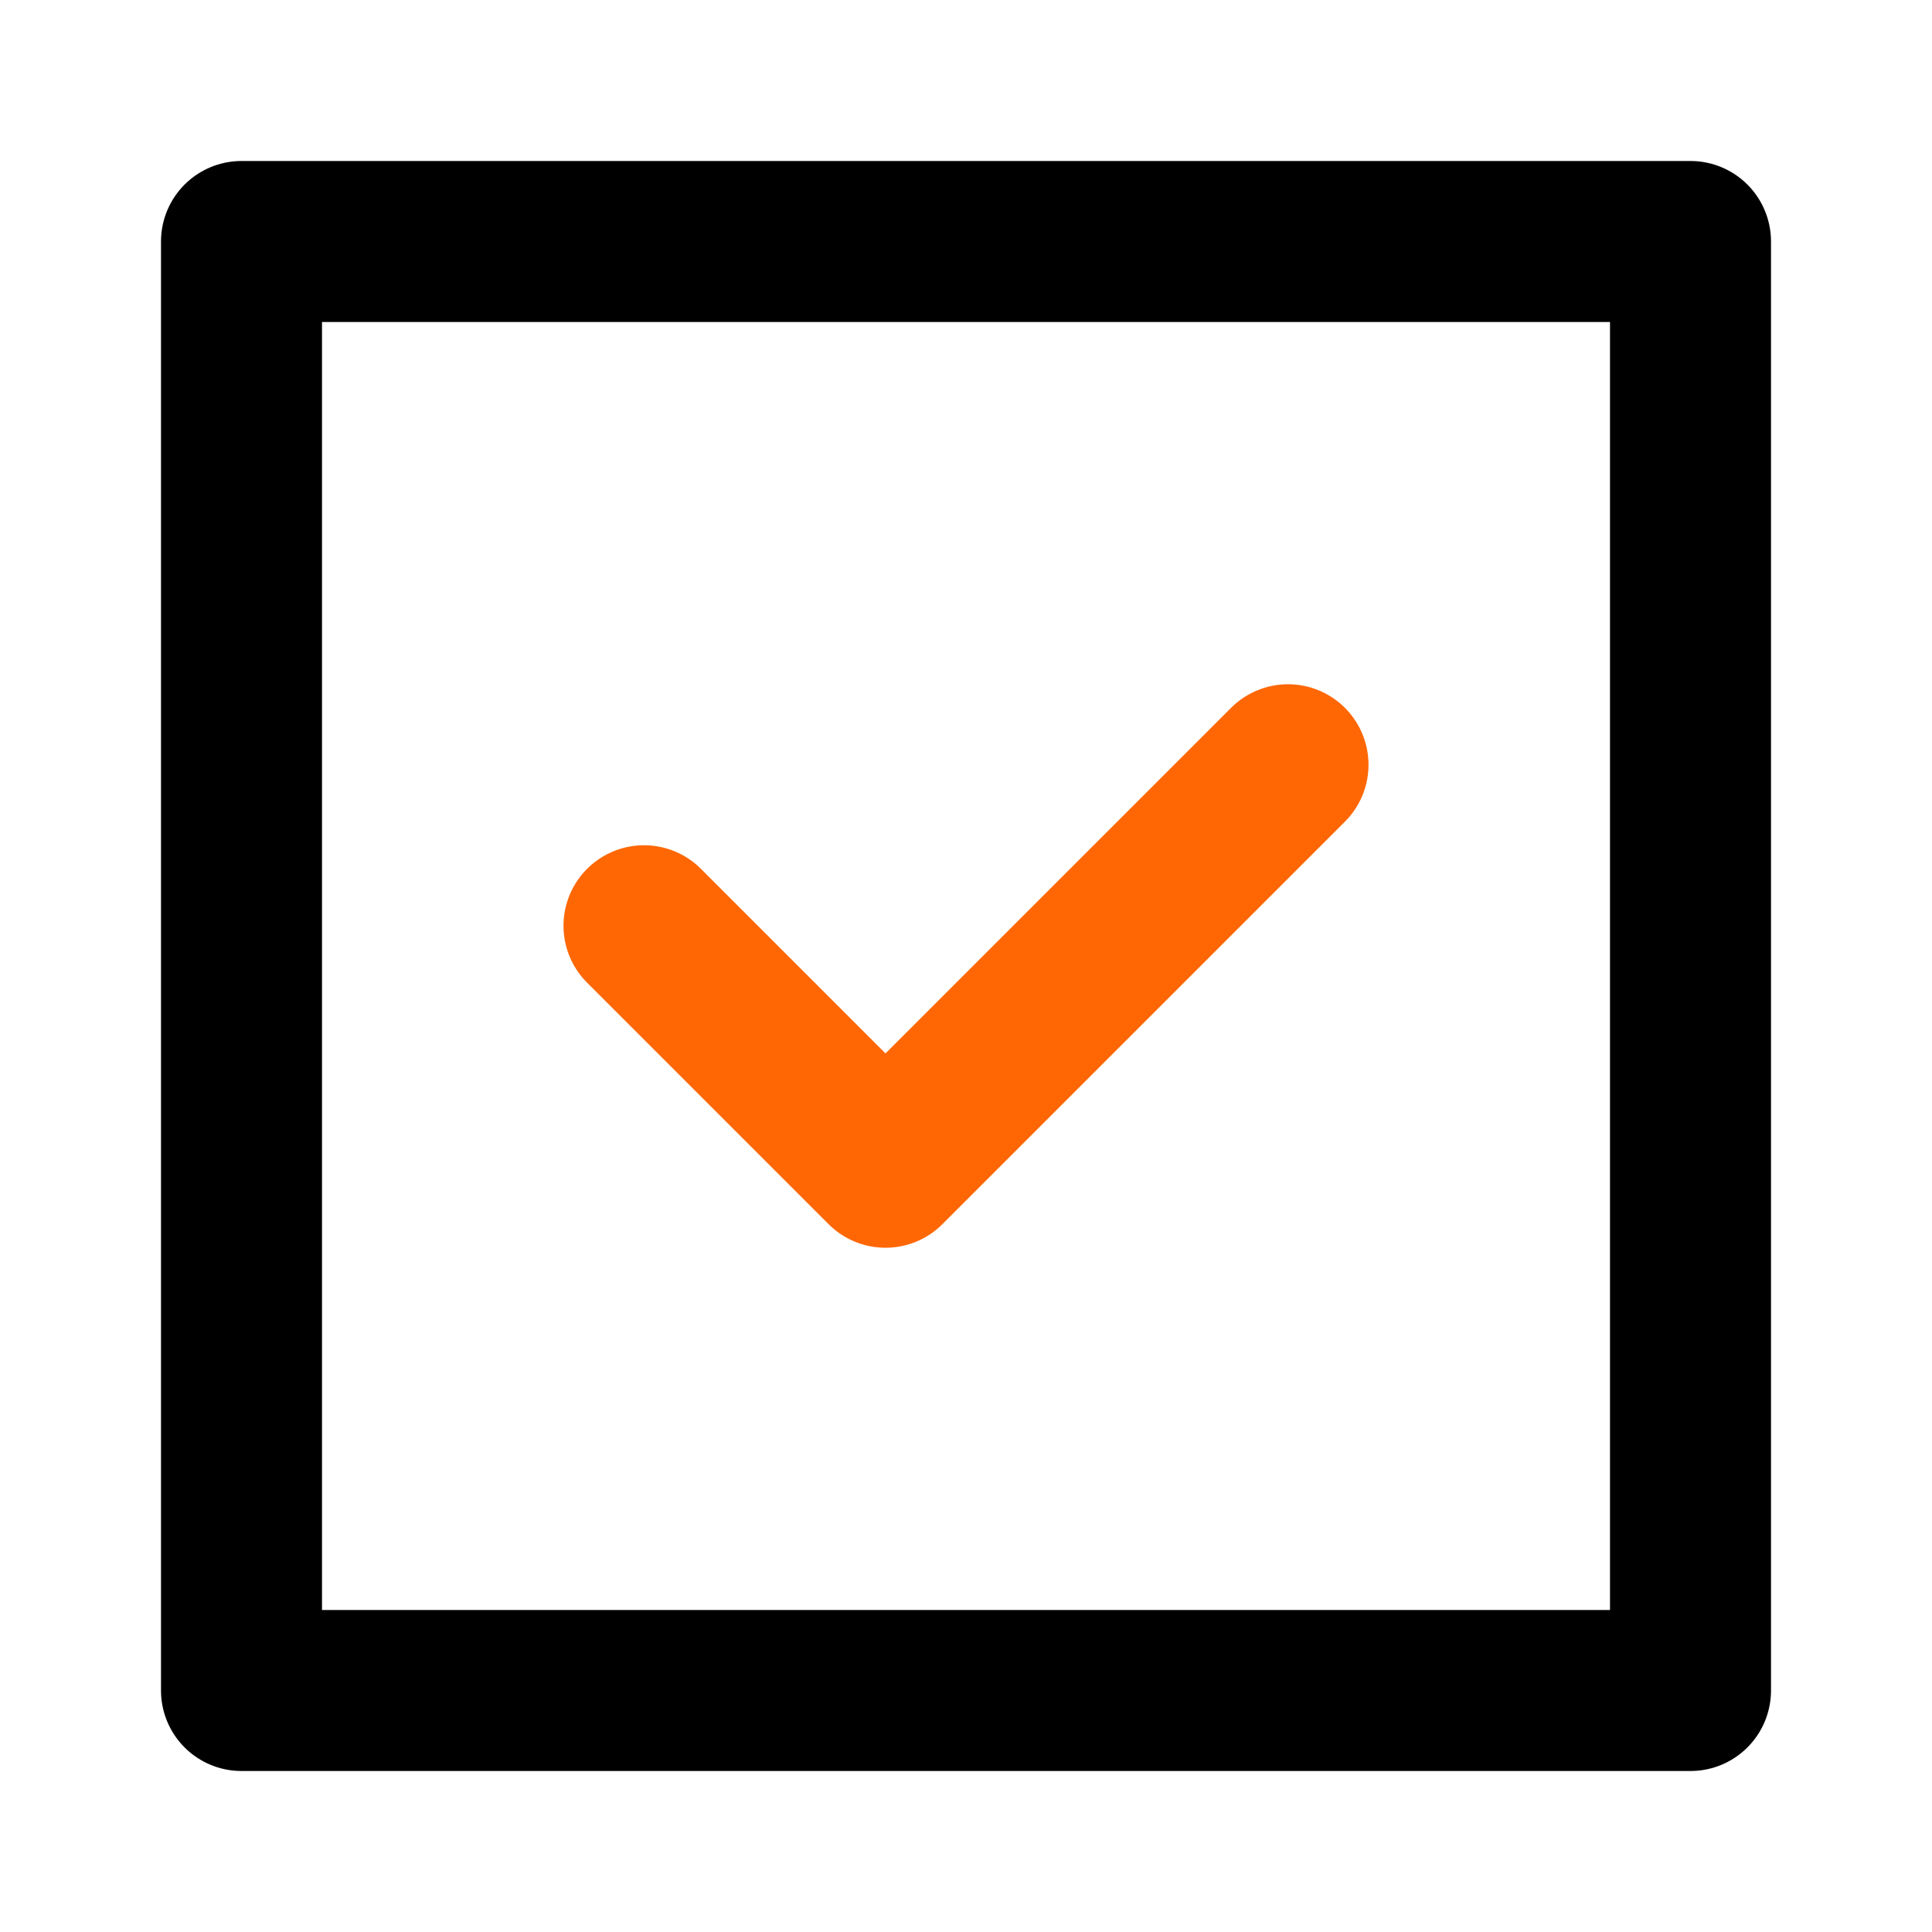
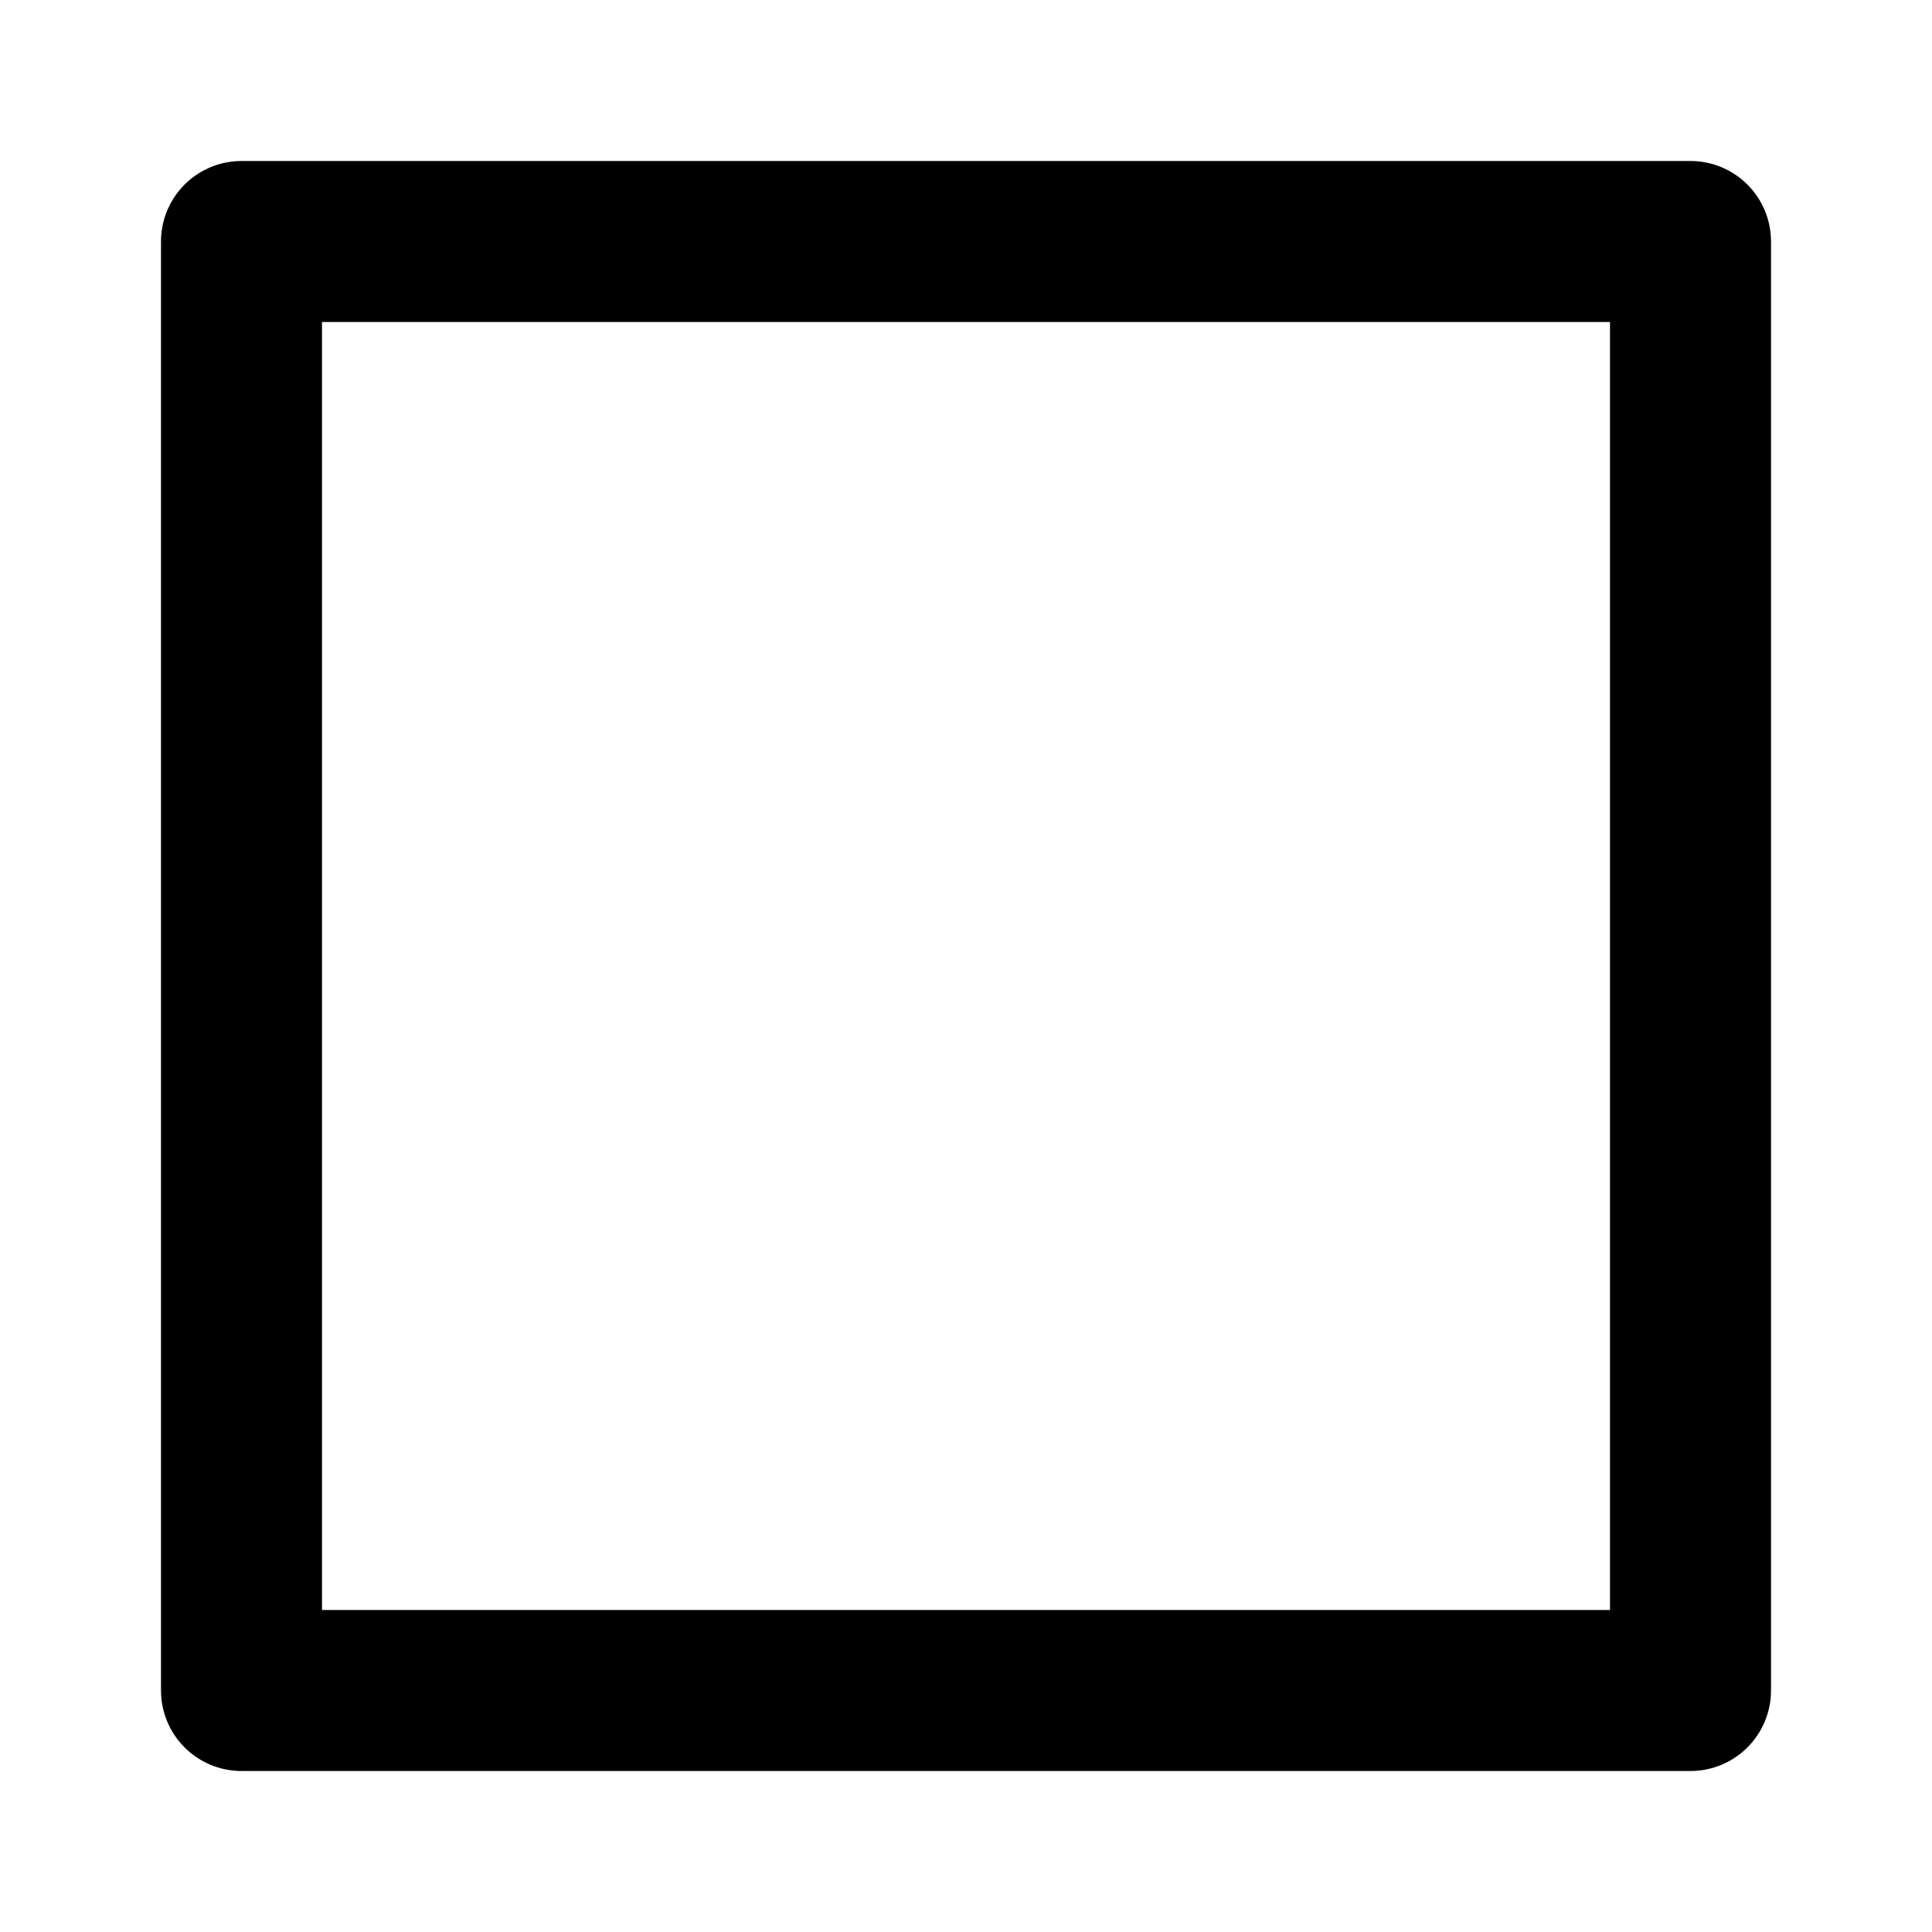
<svg xmlns="http://www.w3.org/2000/svg" viewBox="0 0 24.00 24.00" data-guides="{&quot;vertical&quot;:[],&quot;horizontal&quot;:[]}">
  <defs />
-   <path fill="none" stroke="#ff6705" fill-opacity="1" stroke-width="2" stroke-opacity="1" color="rgb(51, 51, 51)" stroke-linecap="round" stroke-linejoin="round" id="tSvgaa002b23aa" title="Path 2" d="M16 9.5C14.333 11.167 12.667 12.833 11 14.5C10 13.5 9 12.5 8 11.5" />
  <path fill="transparent" fill-opacity="1" stroke="#000000" stroke-opacity="1" stroke-width="2" id="tSvge1c44dff11" title="Rectangle 3" d="M3 3H21V21H3Z" style="transform-origin: 12px 12px;" stroke-linejoin="round" />
</svg>